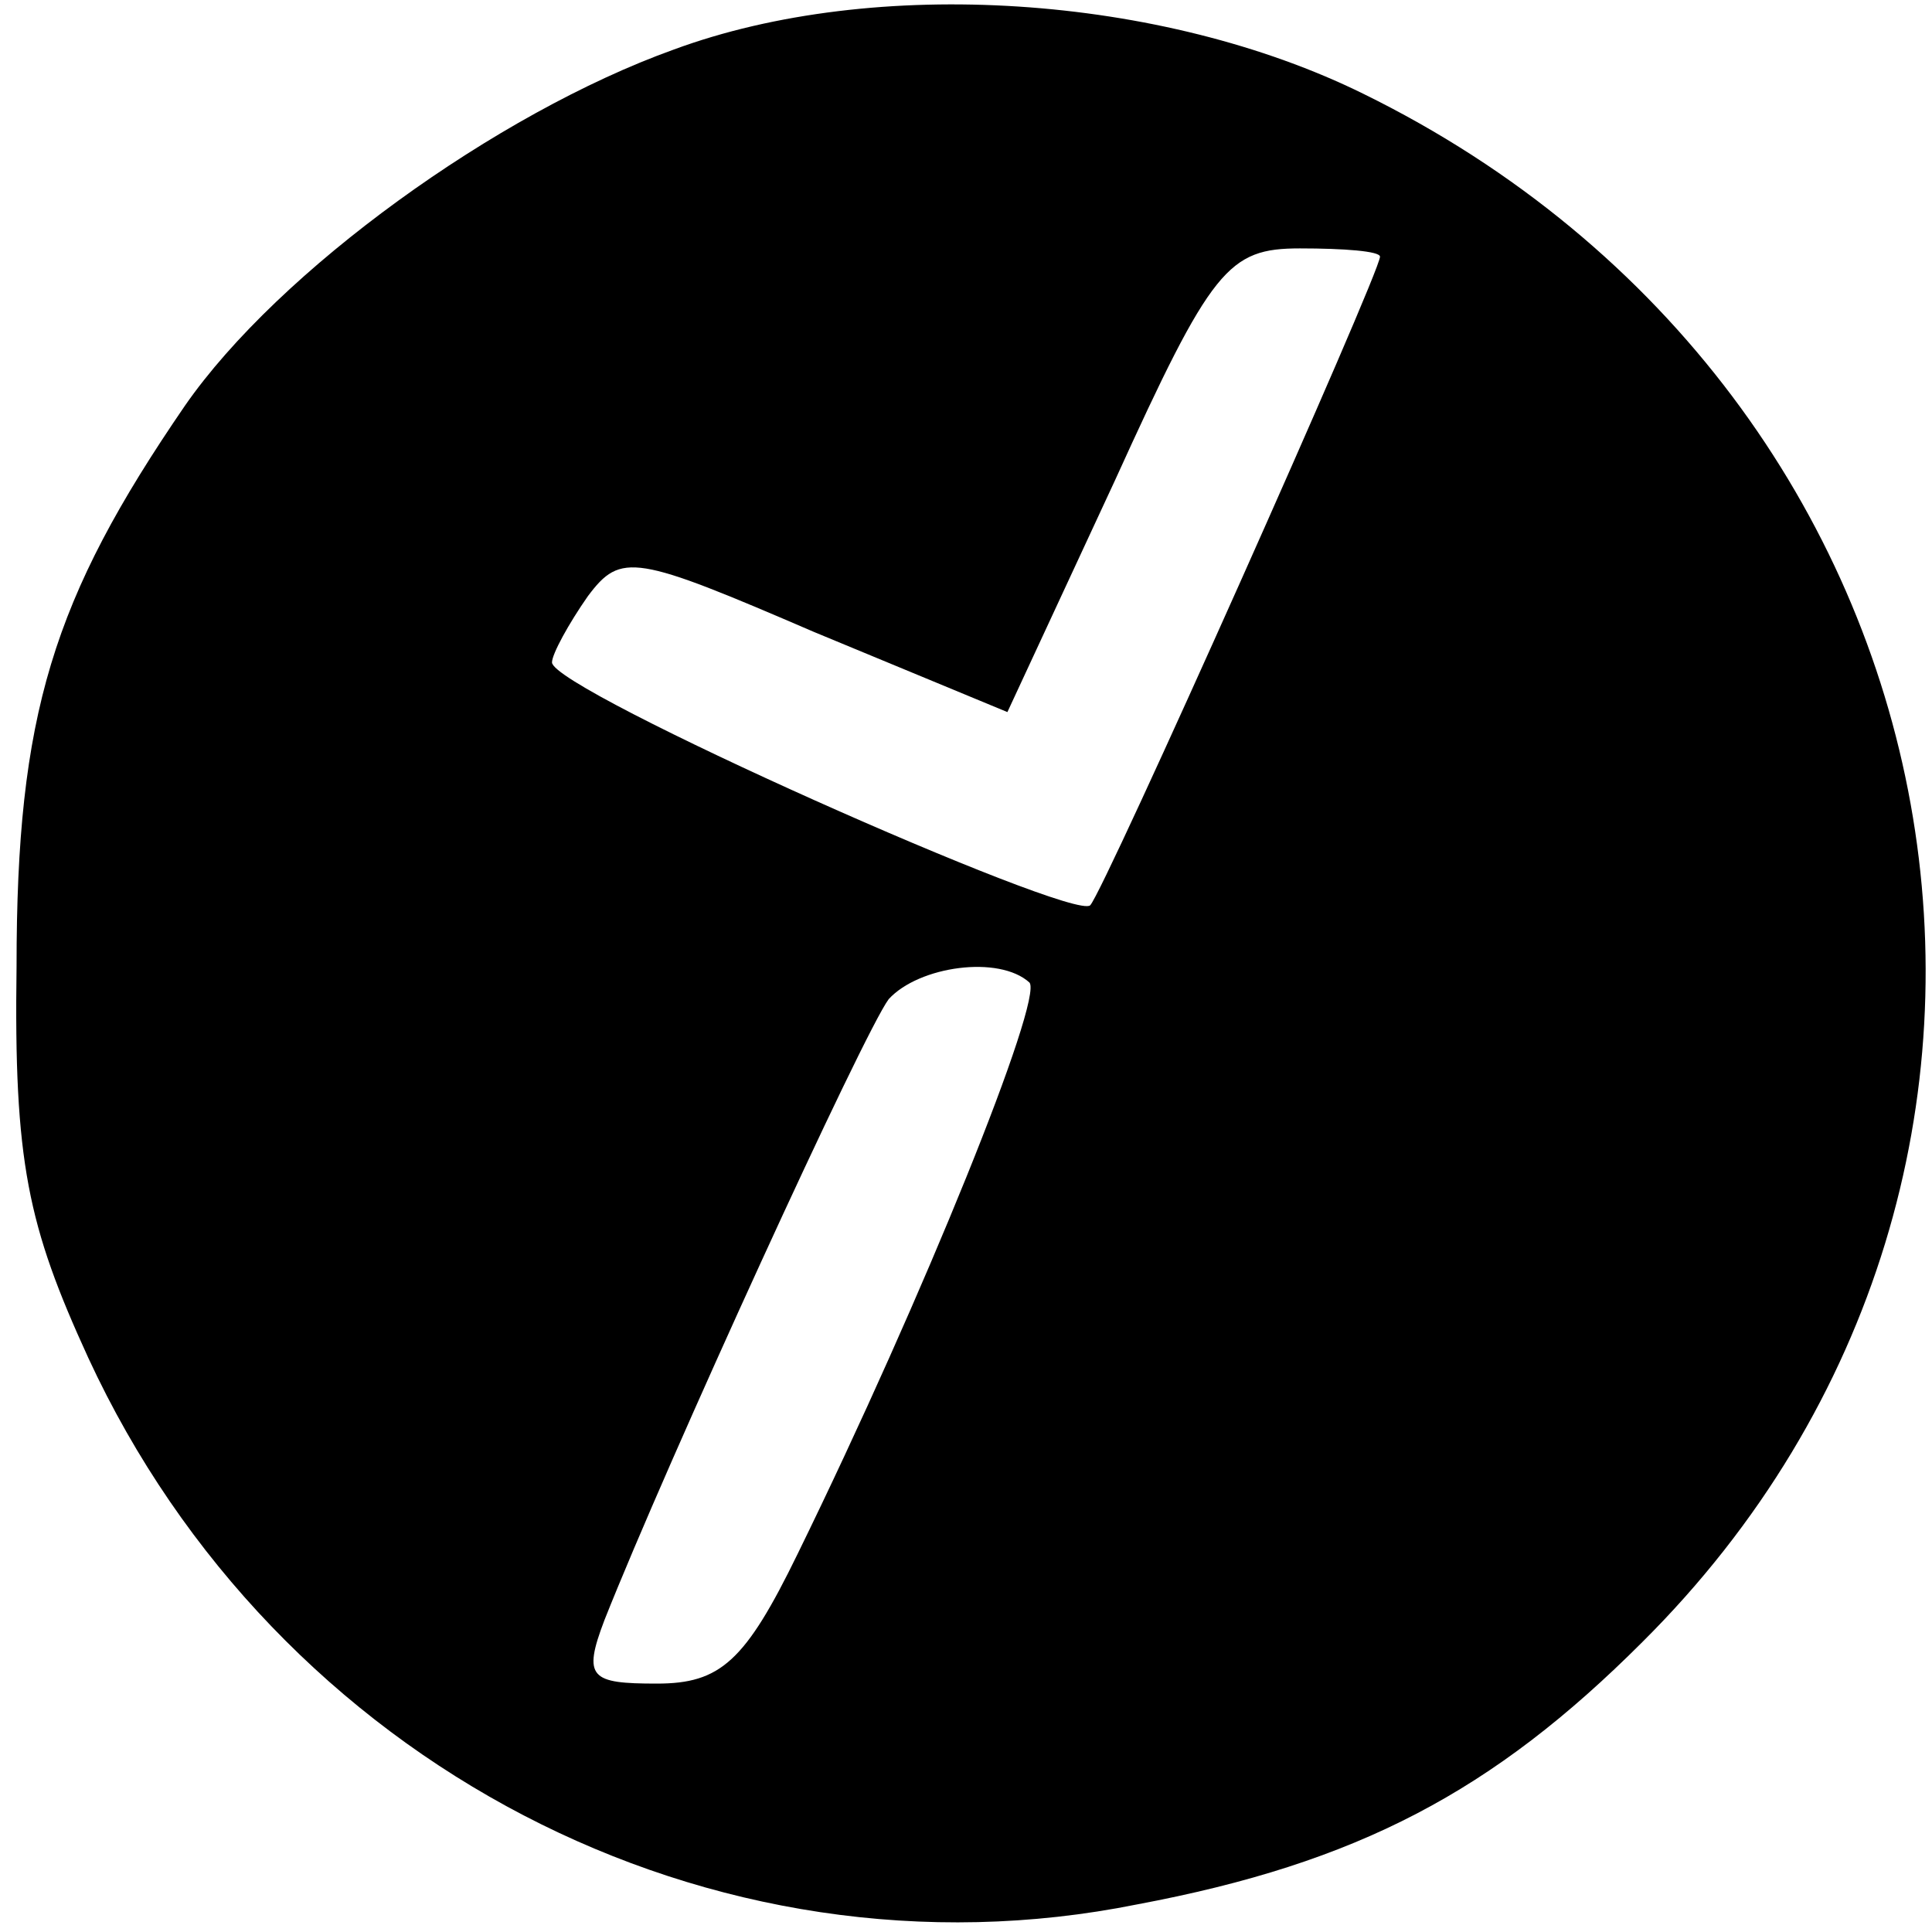
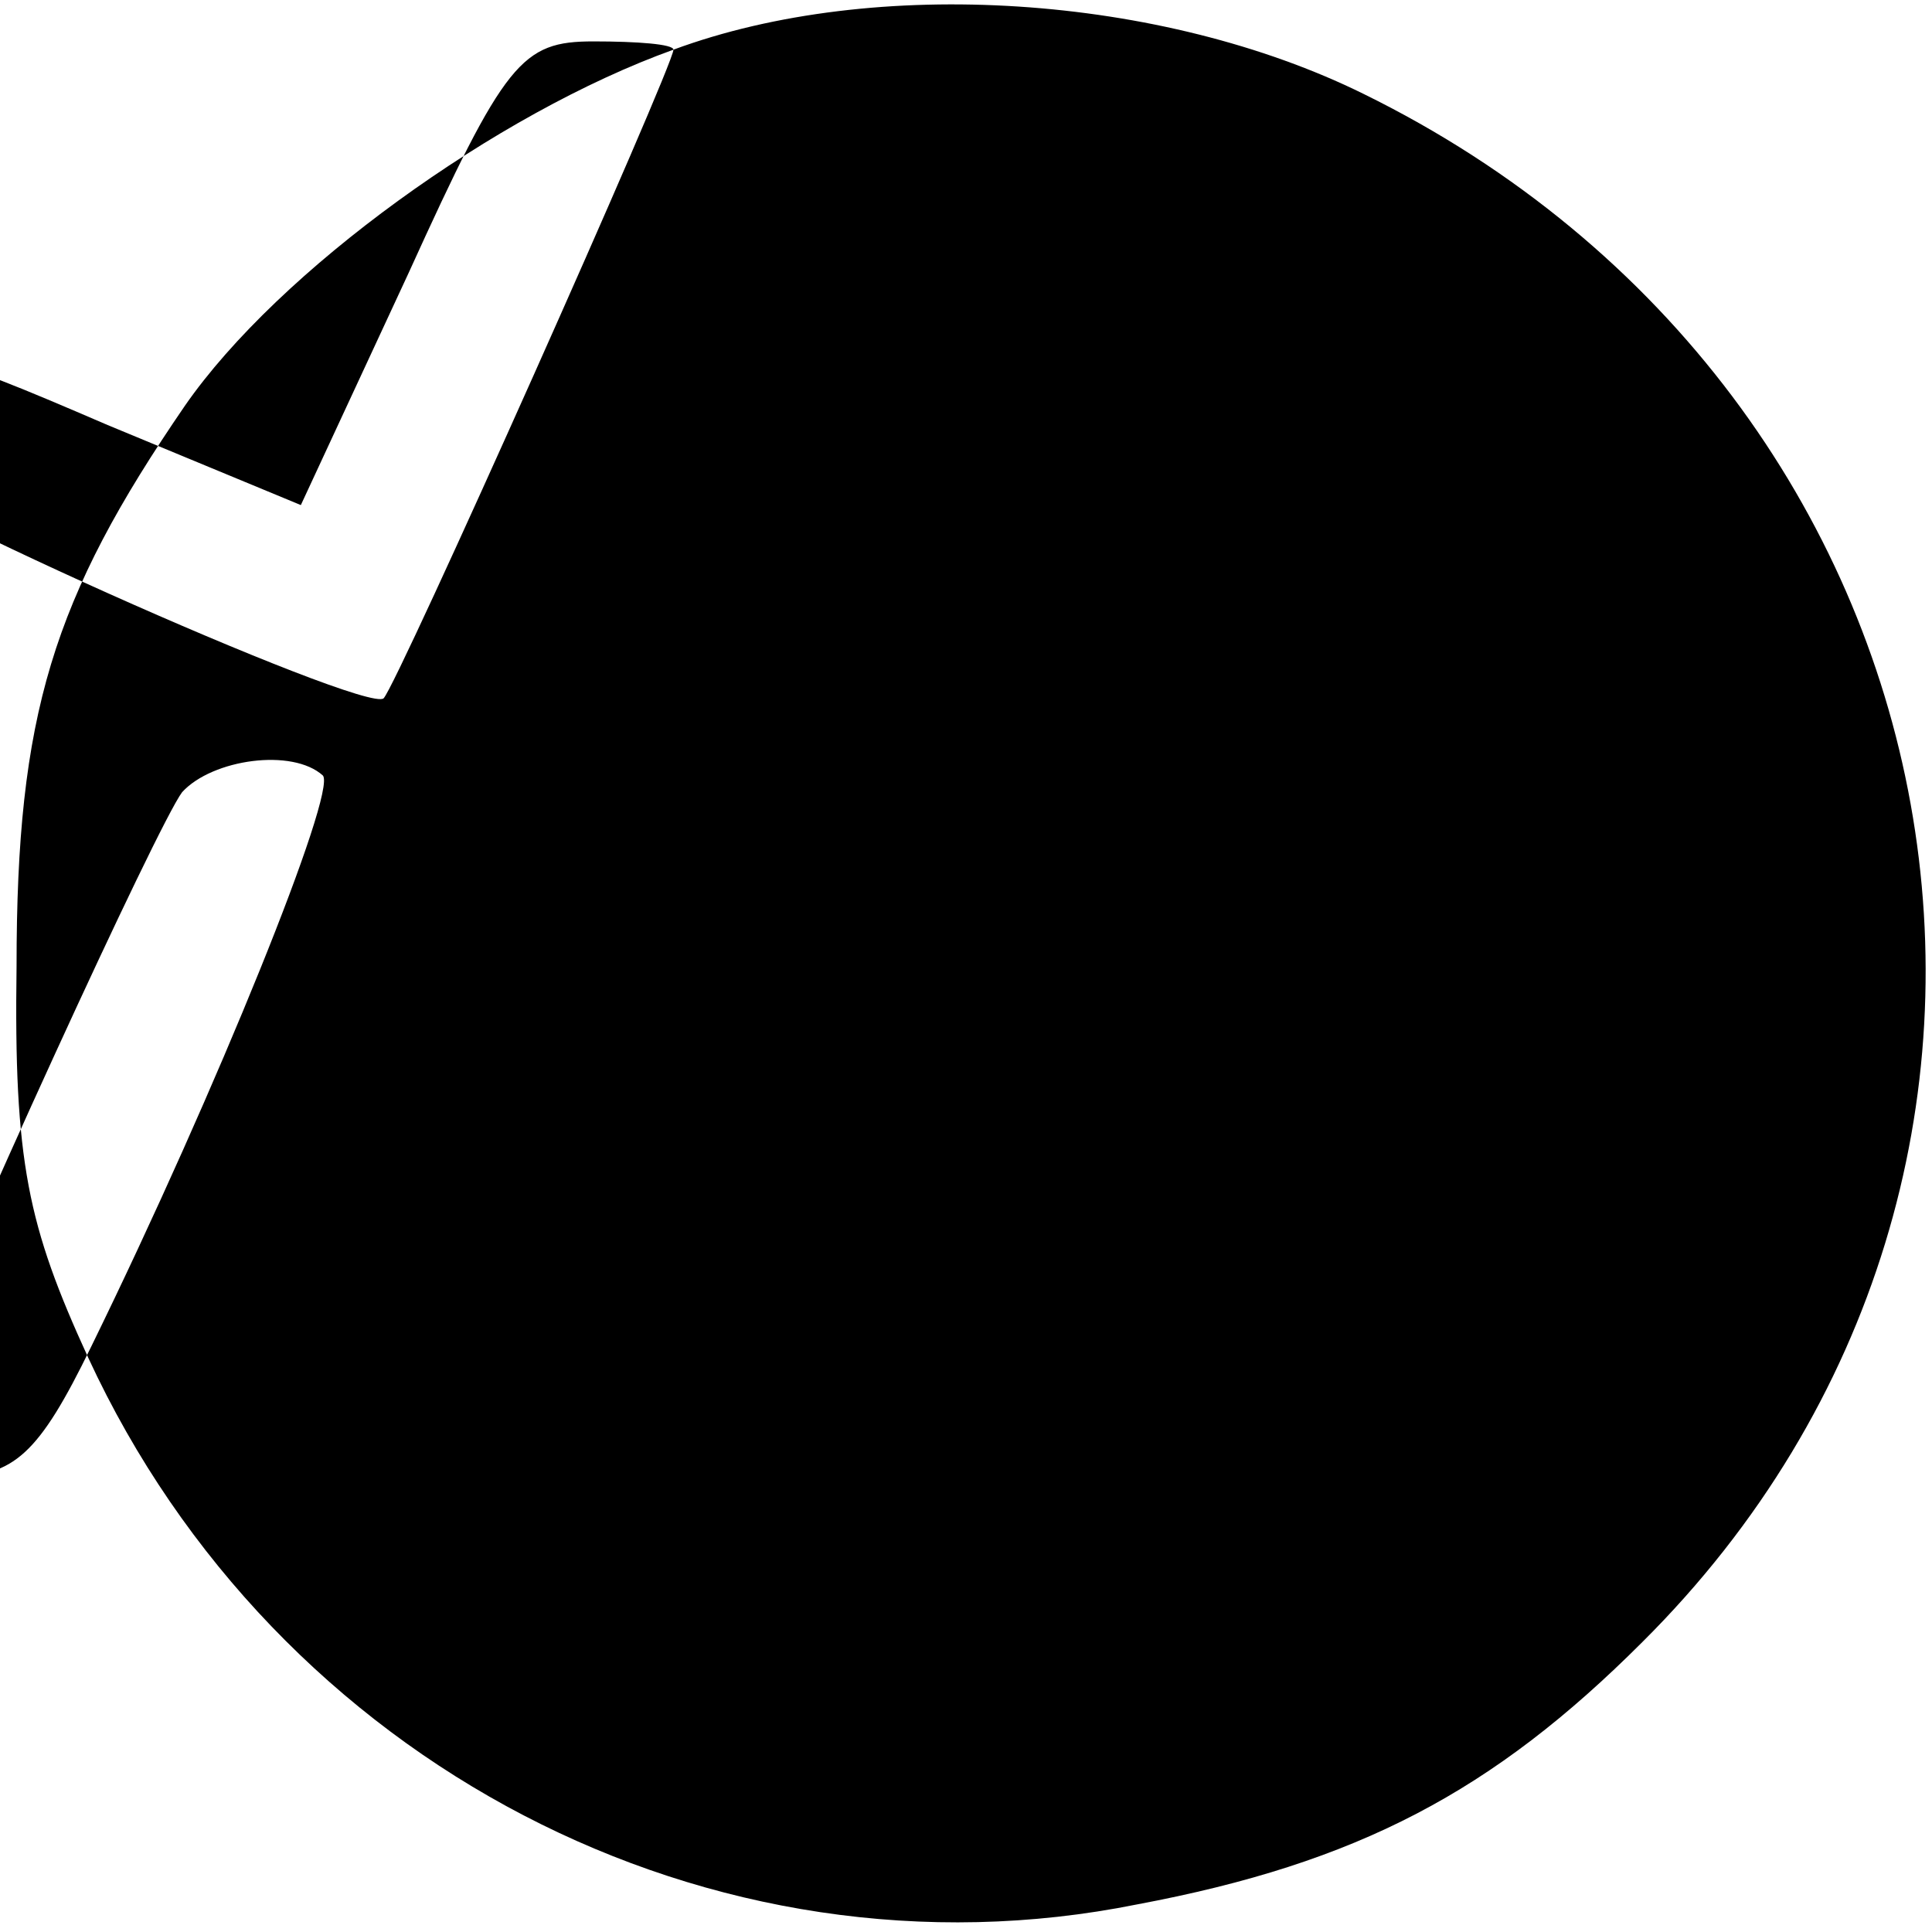
<svg xmlns="http://www.w3.org/2000/svg" version="1.0" width="70pt" height="70pt" viewBox="0 0 70 70" preserveAspectRatio="xMidYMid meet">
  <g transform="translate(0,70) scale(0.1,-0.1)" fill="#000000" stroke="none">
-     <path d="M244 682 c-64 -23 -143 -80 -177 -129 -48 -70 -61 -112 -61 -203 -1 -71 4 -94 26 -142 68 -147 226 -229 380 -198 80 15 129 41 183 95 172 171 121 452 -101 561 -73 36 -177 43 -250 16z m256 -75 c0 -6 -100 -230 -105 -235 -6 -6 -195 78 -195 88 0 3 6 14 13 24 12 16 17 15 82 -13 l70 -29 39 84 c35 77 41 84 67 84 16 0 29 -1 29 -3z m-127 -263 c5 -6 -38 -113 -84 -207 -19 -39 -28 -47 -51 -47 -24 0 -27 2 -19 23 23 58 94 213 103 225 11 12 40 16 51 6z" />
+     <path d="M244 682 c-64 -23 -143 -80 -177 -129 -48 -70 -61 -112 -61 -203 -1 -71 4 -94 26 -142 68 -147 226 -229 380 -198 80 15 129 41 183 95 172 171 121 452 -101 561 -73 36 -177 43 -250 16z c0 -6 -100 -230 -105 -235 -6 -6 -195 78 -195 88 0 3 6 14 13 24 12 16 17 15 82 -13 l70 -29 39 84 c35 77 41 84 67 84 16 0 29 -1 29 -3z m-127 -263 c5 -6 -38 -113 -84 -207 -19 -39 -28 -47 -51 -47 -24 0 -27 2 -19 23 23 58 94 213 103 225 11 12 40 16 51 6z" />
  </g>
</svg>